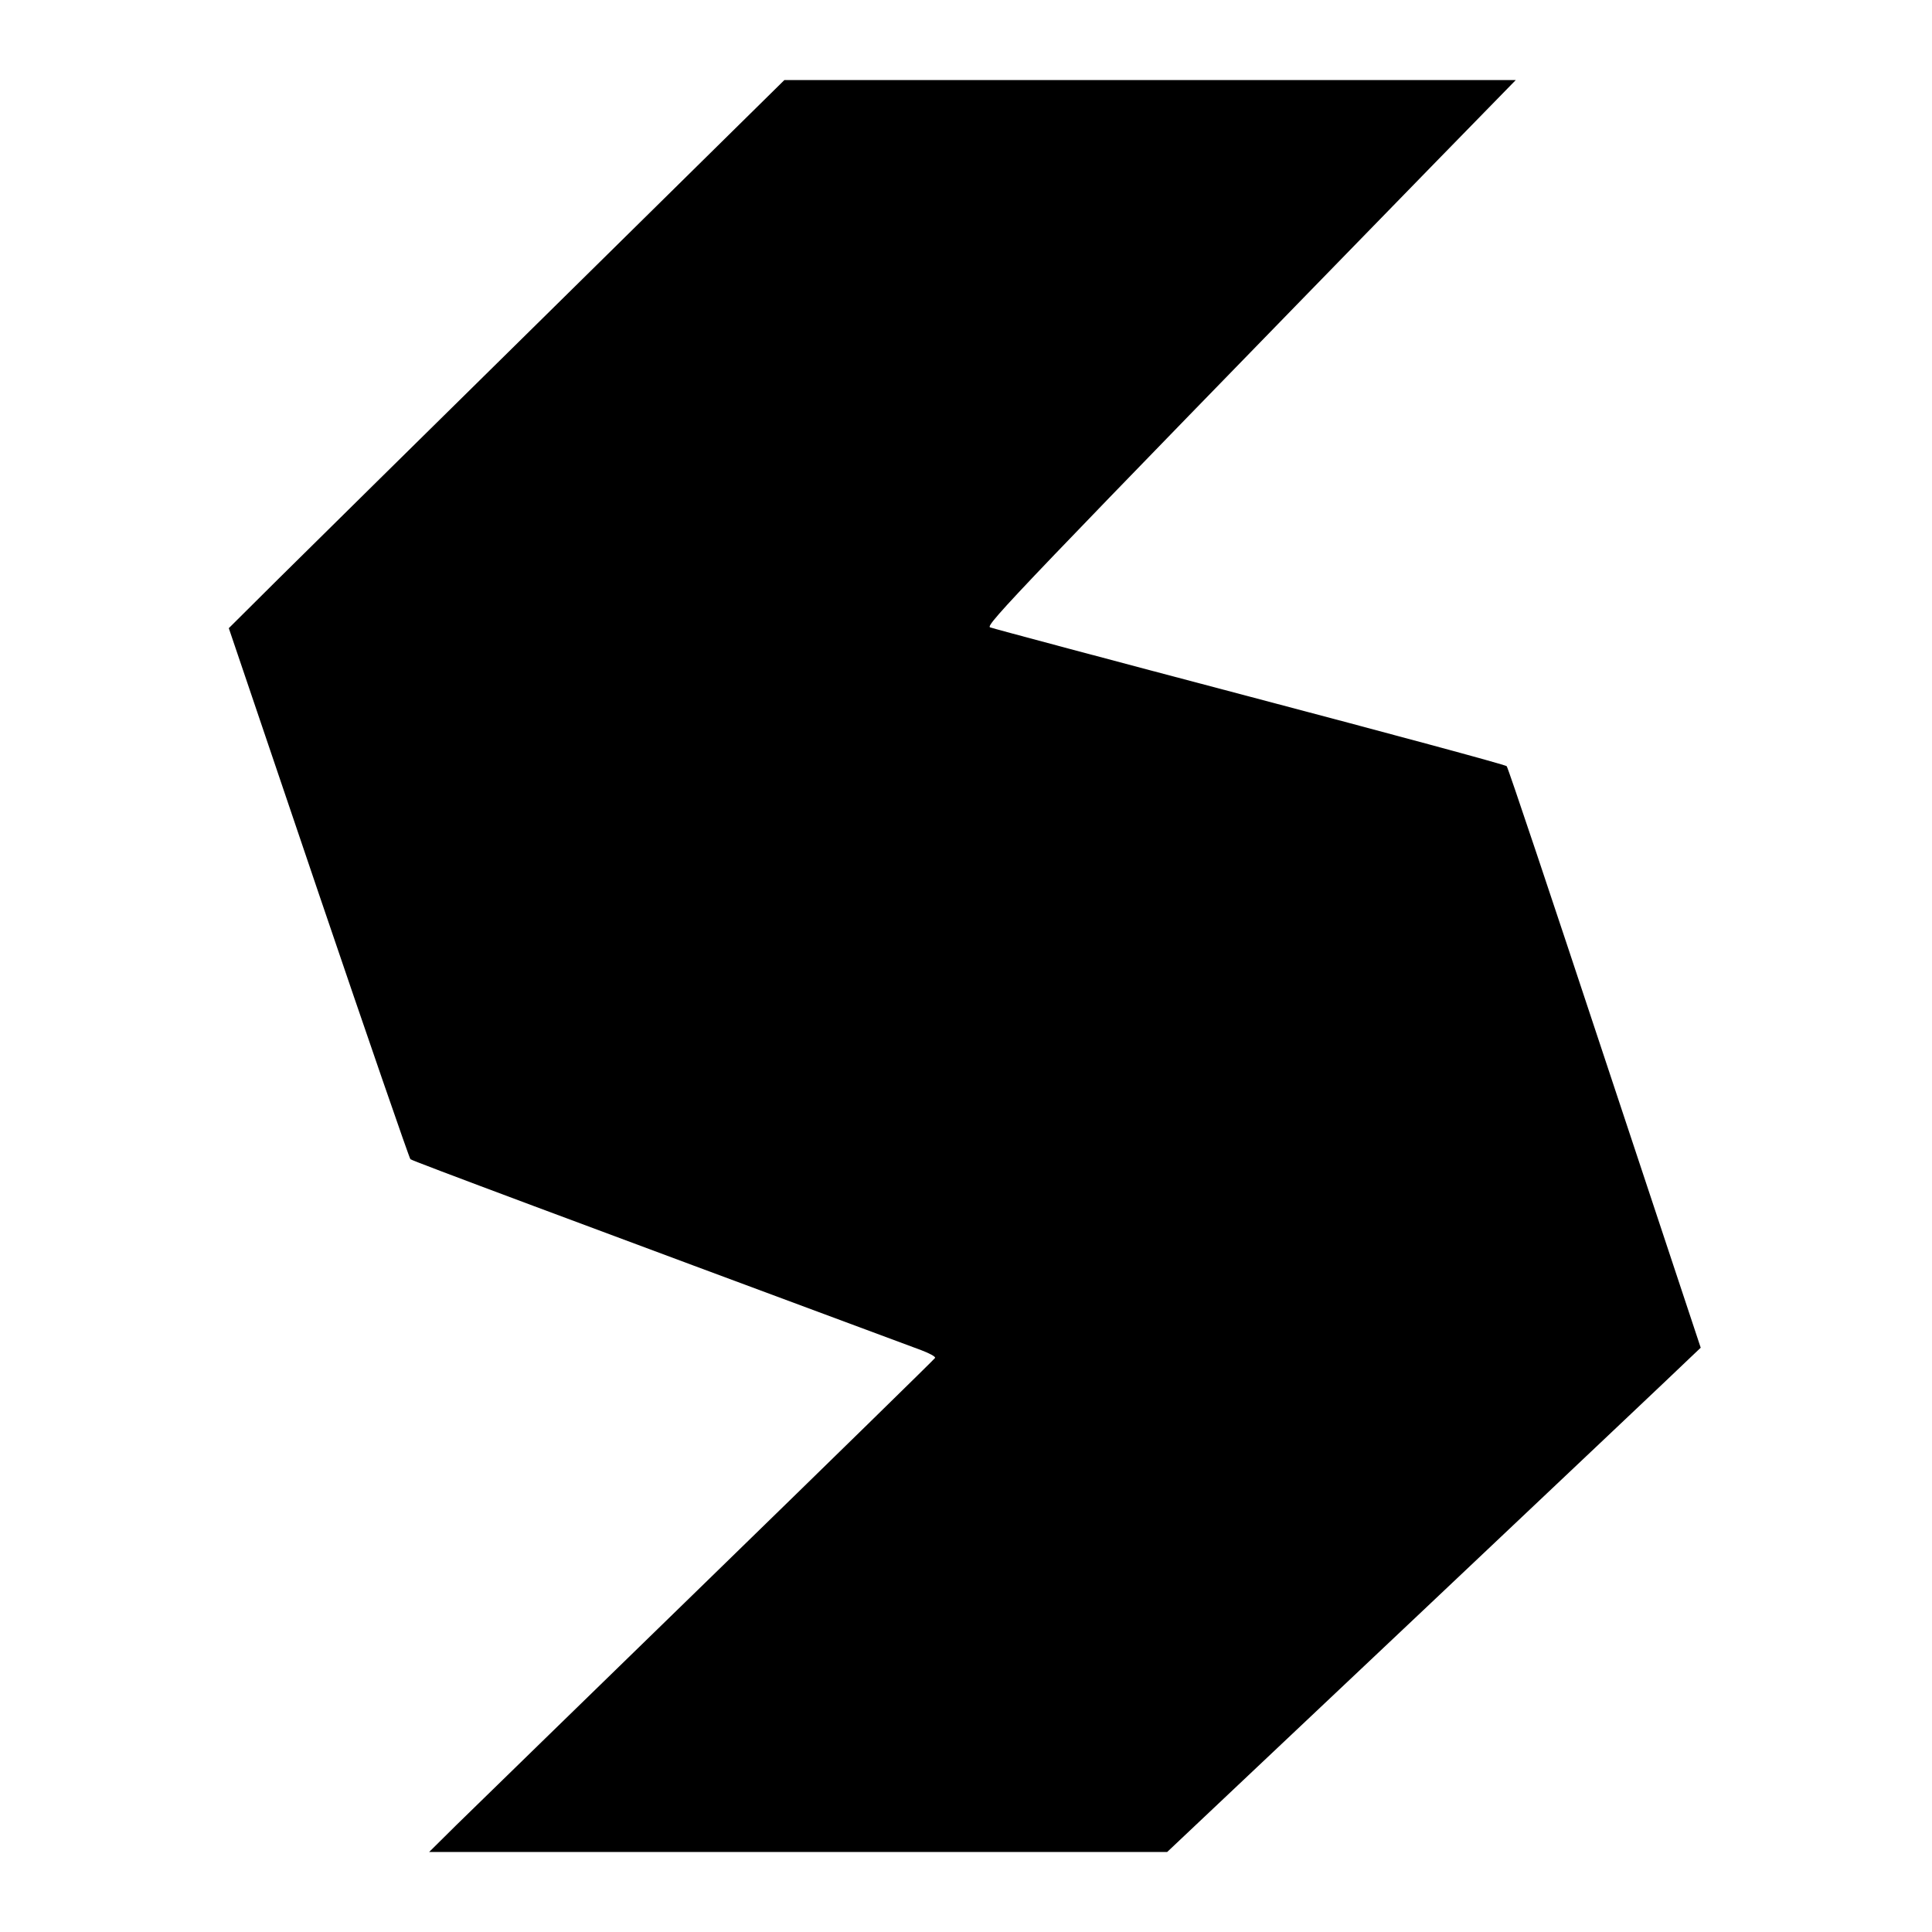
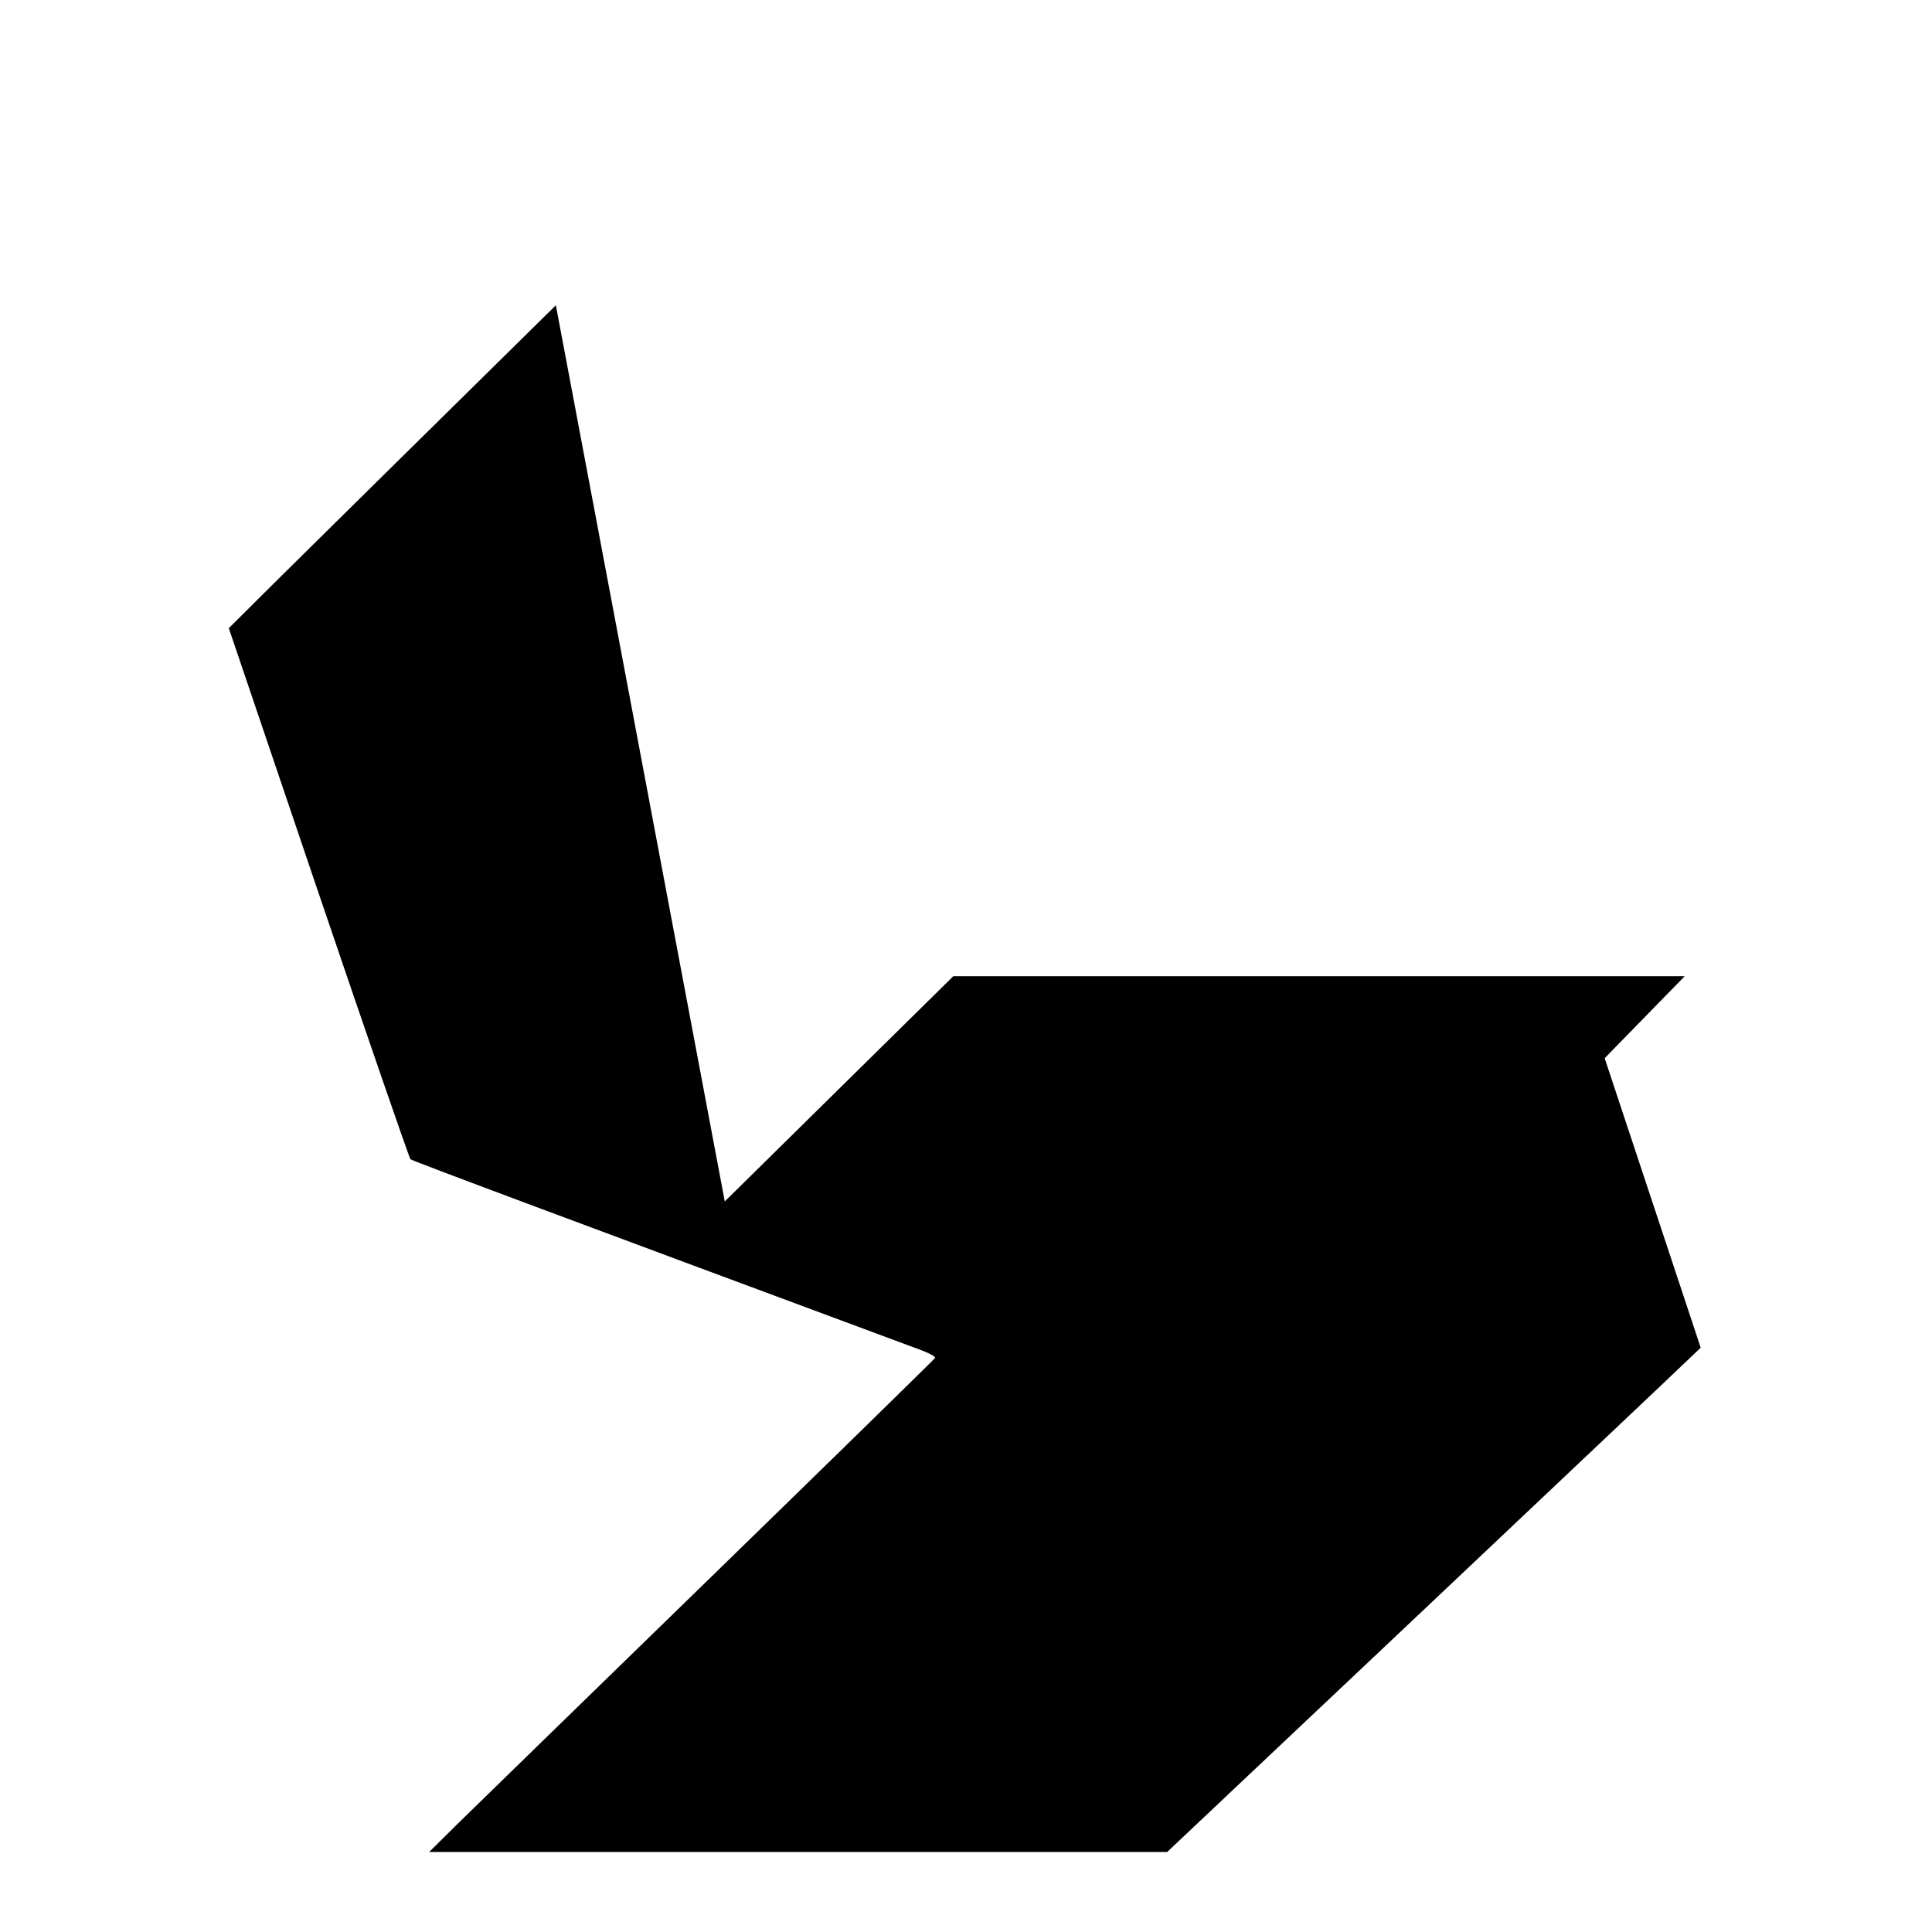
<svg xmlns="http://www.w3.org/2000/svg" version="1.0" width="700pt" height="700pt" viewBox="0 0 700 700" preserveAspectRatio="xMidYMid meet">
  <g transform="translate(0,700) scale(0.1,-0.1)" fill="#000000" stroke="none">
-     <path d="M2014 5894 c-456 -449 -909 -896 -1007 -993 l-178 -177 325 -959 c179 -527 329 -961 333 -965 6 -6 572 -217 1851 -692 29 -11 52 -23 50 -28 -2 -4 -370 -364 -818 -800 -448 -436 -860 -837 -915 -891 l-100 -99 1337 0 1337 0 928 876 c510 482 945 893 966 914 l39 37 -348 1049 c-191 577 -350 1053 -355 1058 -4 5 -423 118 -931 252 -508 134 -931 247 -941 251 -17 8 102 133 1615 1686 l290 297 -1325 0 -1325 0 -828 -816z" />
+     <path d="M2014 5894 c-456 -449 -909 -896 -1007 -993 l-178 -177 325 -959 c179 -527 329 -961 333 -965 6 -6 572 -217 1851 -692 29 -11 52 -23 50 -28 -2 -4 -370 -364 -818 -800 -448 -436 -860 -837 -915 -891 l-100 -99 1337 0 1337 0 928 876 c510 482 945 893 966 914 l39 37 -348 1049 l290 297 -1325 0 -1325 0 -828 -816z" />
  </g>
</svg>